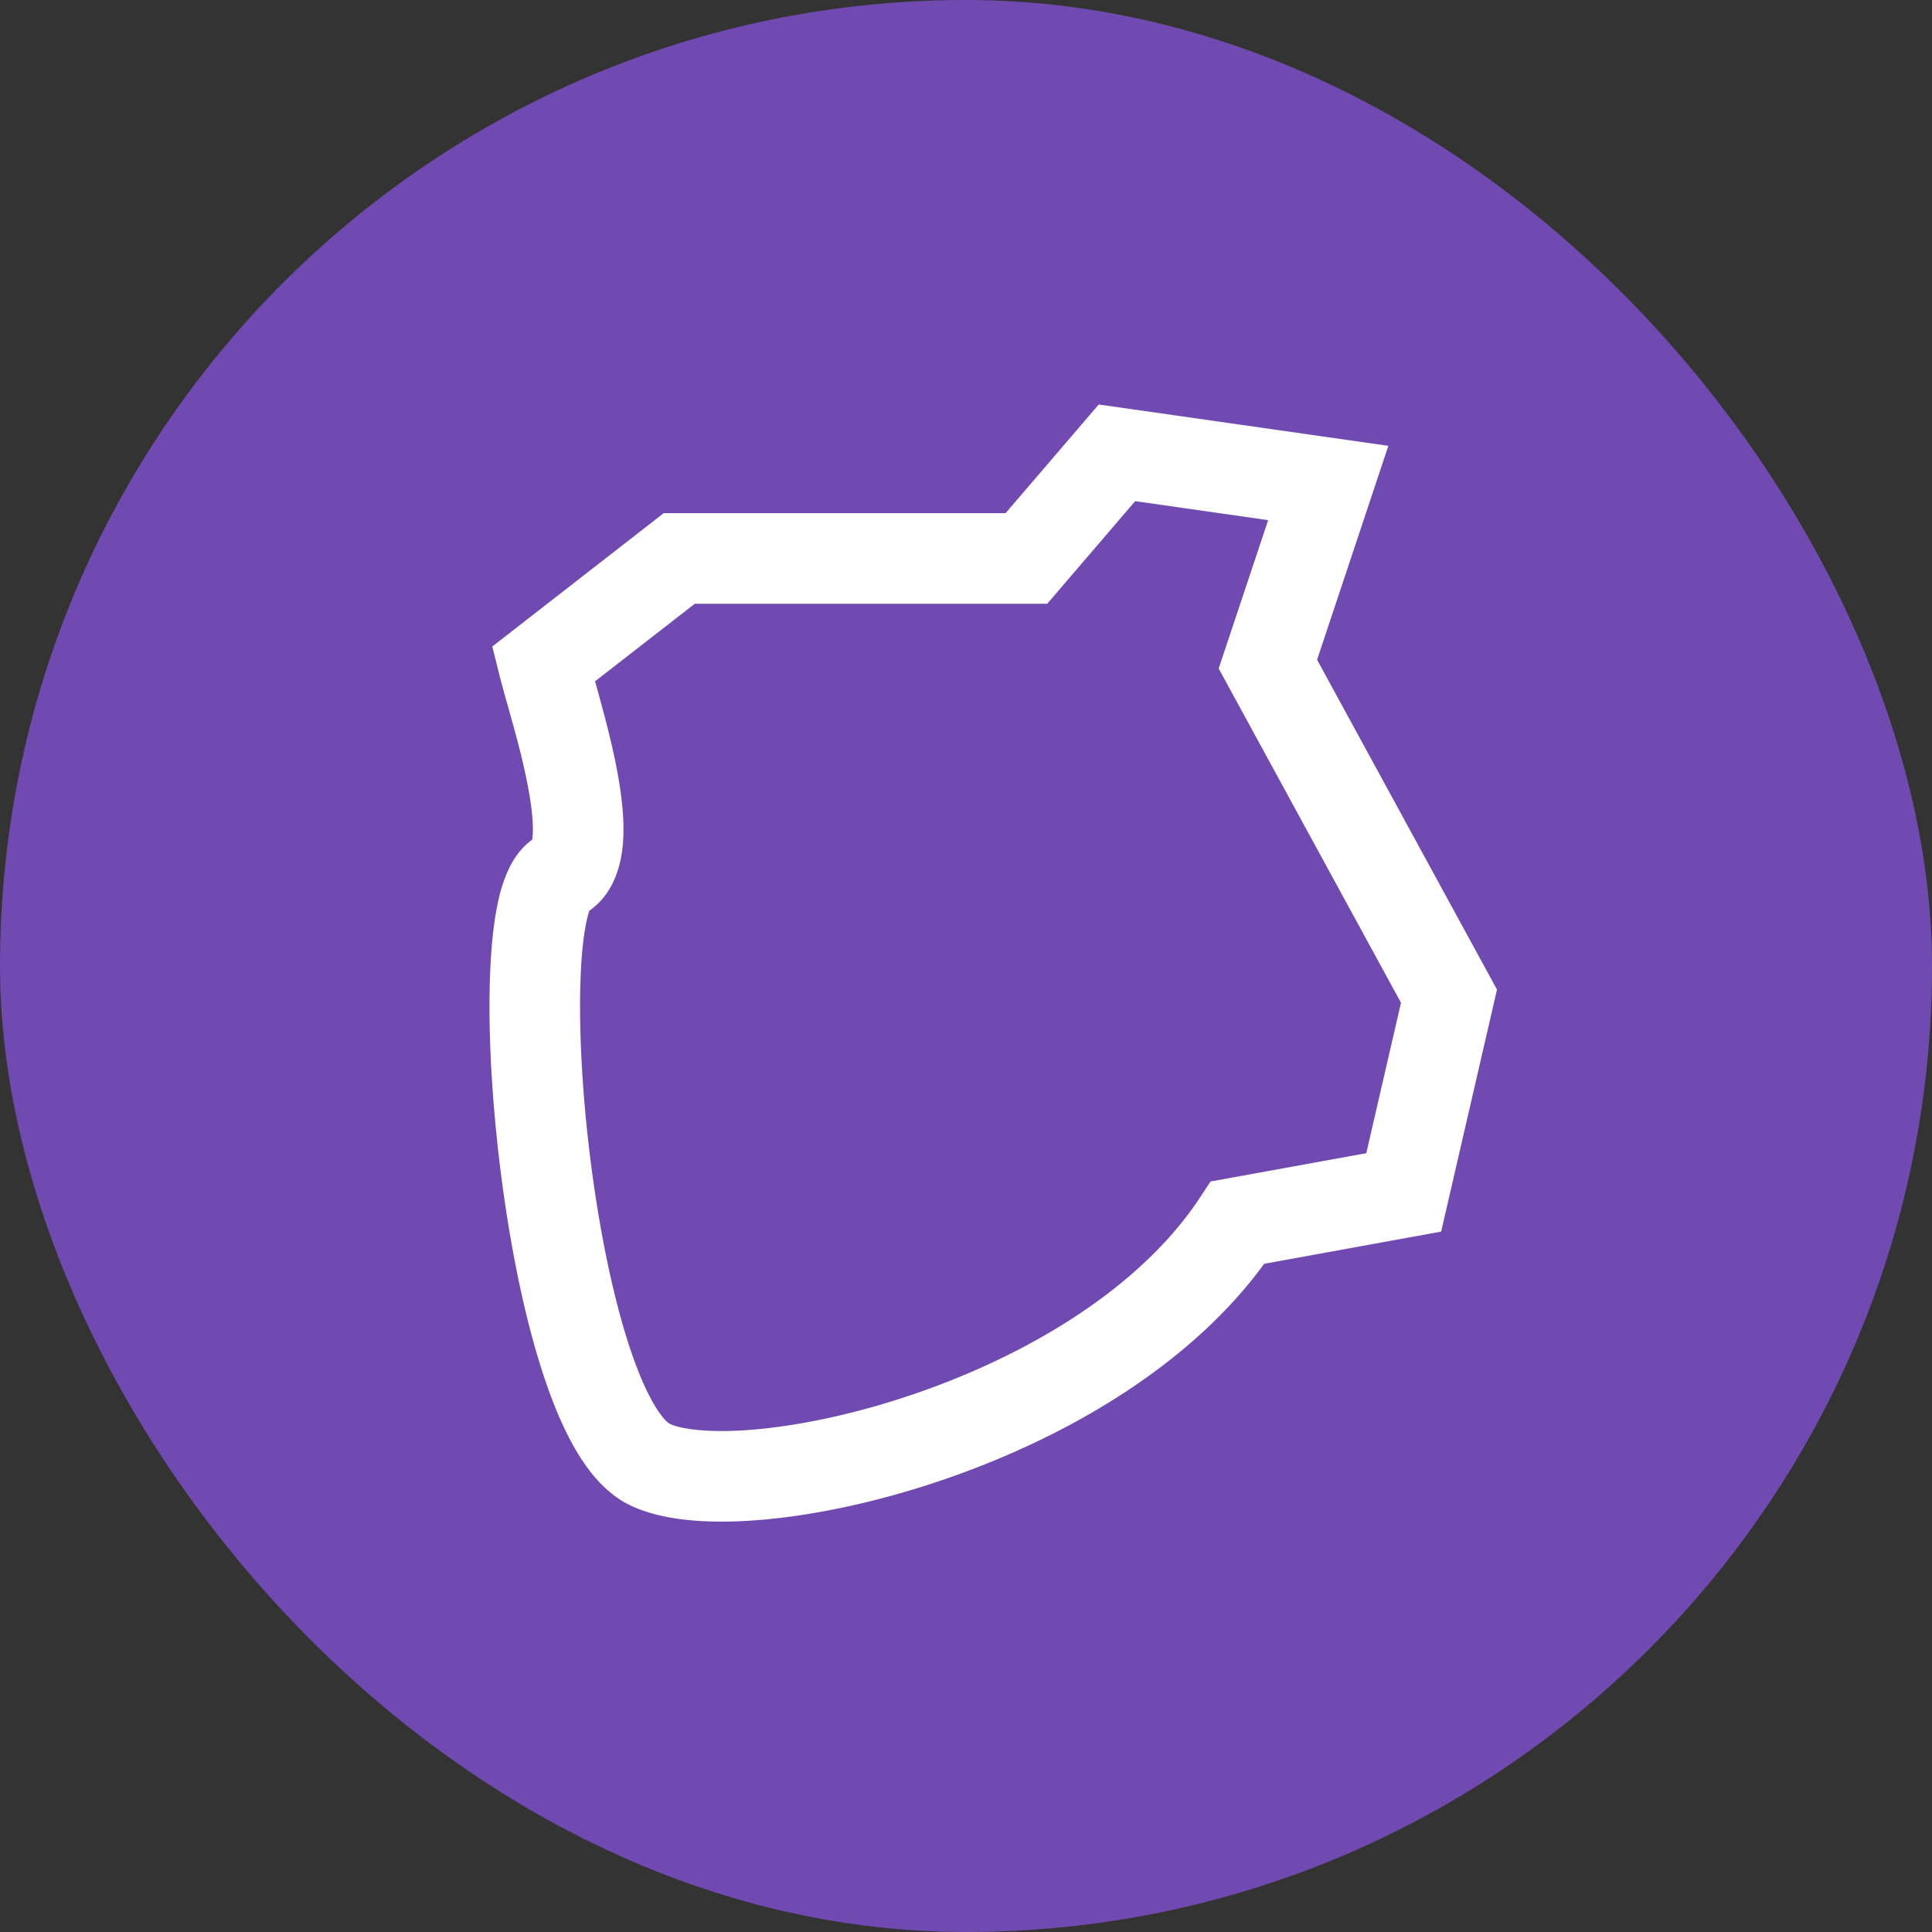
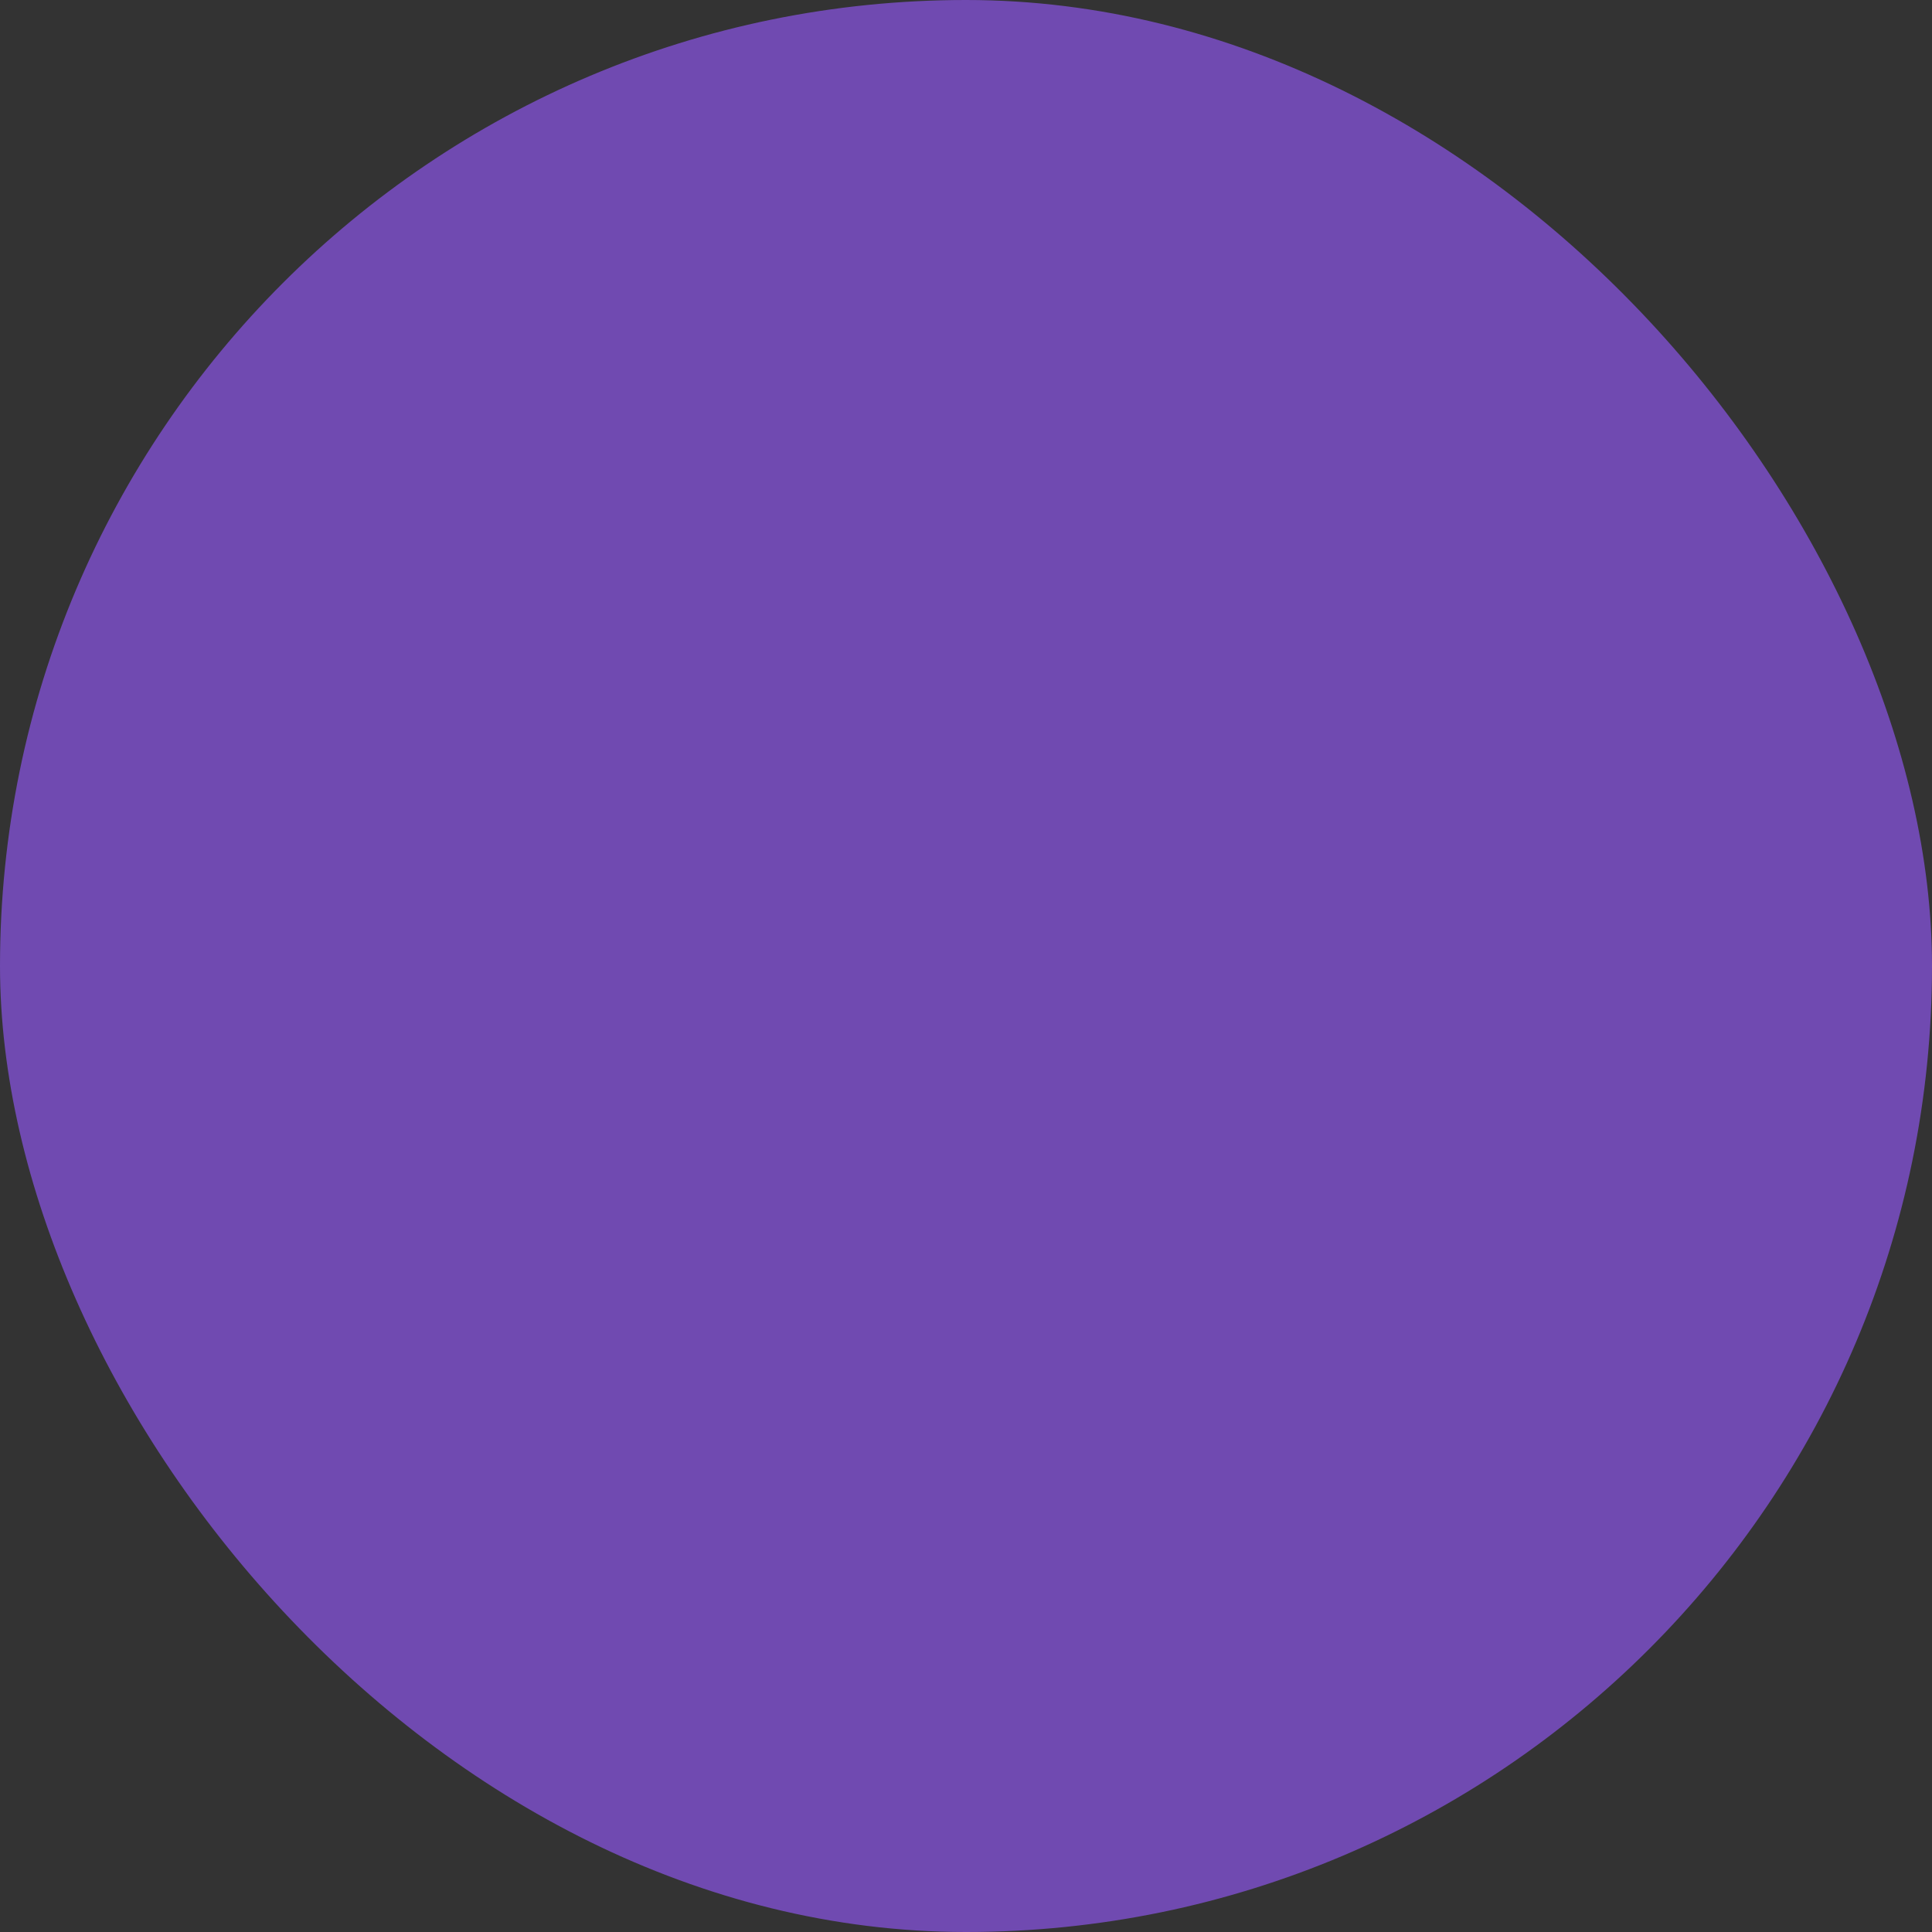
<svg xmlns="http://www.w3.org/2000/svg" width="64" height="64" fill="none">
  <rect width="100%" height="100%" fill="#333333" stroke="none" />
  <rect width="64" height="64" fill="#704AB1" rx="32" />
-   <path fill="#fff" fill-rule="evenodd" d="m36.397 13.399 9.594 1.37-2.361 7.086 5.96 10.927-1.85 8.017-5.862 1.066c-2.566 3.514-6.82 5.863-10.71 7.18-2.066.7-4.104 1.135-5.854 1.293-1.664.15-3.338.077-4.485-.496-.81-.405-1.382-1.158-1.79-1.87-.429-.747-.793-1.654-1.102-2.624-.62-1.945-1.08-4.335-1.367-6.662-.288-2.33-.411-4.666-.331-6.515.039-.918.13-1.774.3-2.47a4.54 4.54 0 0 1 .374-1.035c.135-.255.357-.593.718-.85a1.89 1.89 0 0 0 .013-.115c.03-.362-.017-.904-.144-1.588-.176-.95-.438-1.879-.665-2.685-.11-.387-.21-.746-.29-1.064l-.237-.948L21.985 17H33.31l3.087-3.601zM17.604 27.934s.002-.009.009-.023c-.005.017-.008.024-.009.023zm20-11.333-2.914 3.4H23.015l-3.303 2.568c.234.837.55 1.98.738 2.998.142.766.248 1.62.184 2.383-.052.62-.256 1.62-1.11 2.218-.02.056-.044.136-.07.245-.103.422-.183 1.058-.218 1.887-.07 1.64.038 3.805.311 6.018.274 2.215.704 4.409 1.249 6.12.273.857.56 1.546.845 2.041.141.246.268.42.372.535.098.11.154.142.158.144.354.177 1.304.333 2.874.192 1.485-.134 3.291-.512 5.161-1.146 3.79-1.283 7.553-3.51 9.541-6.529l.353-.536 5.16-.938 1.15-4.983-6.04-11.073 1.639-4.914-4.406-.63zM19.566 30.066c.006-.013.007-.012 0 0z" clip-rule="evenodd" />
</svg>